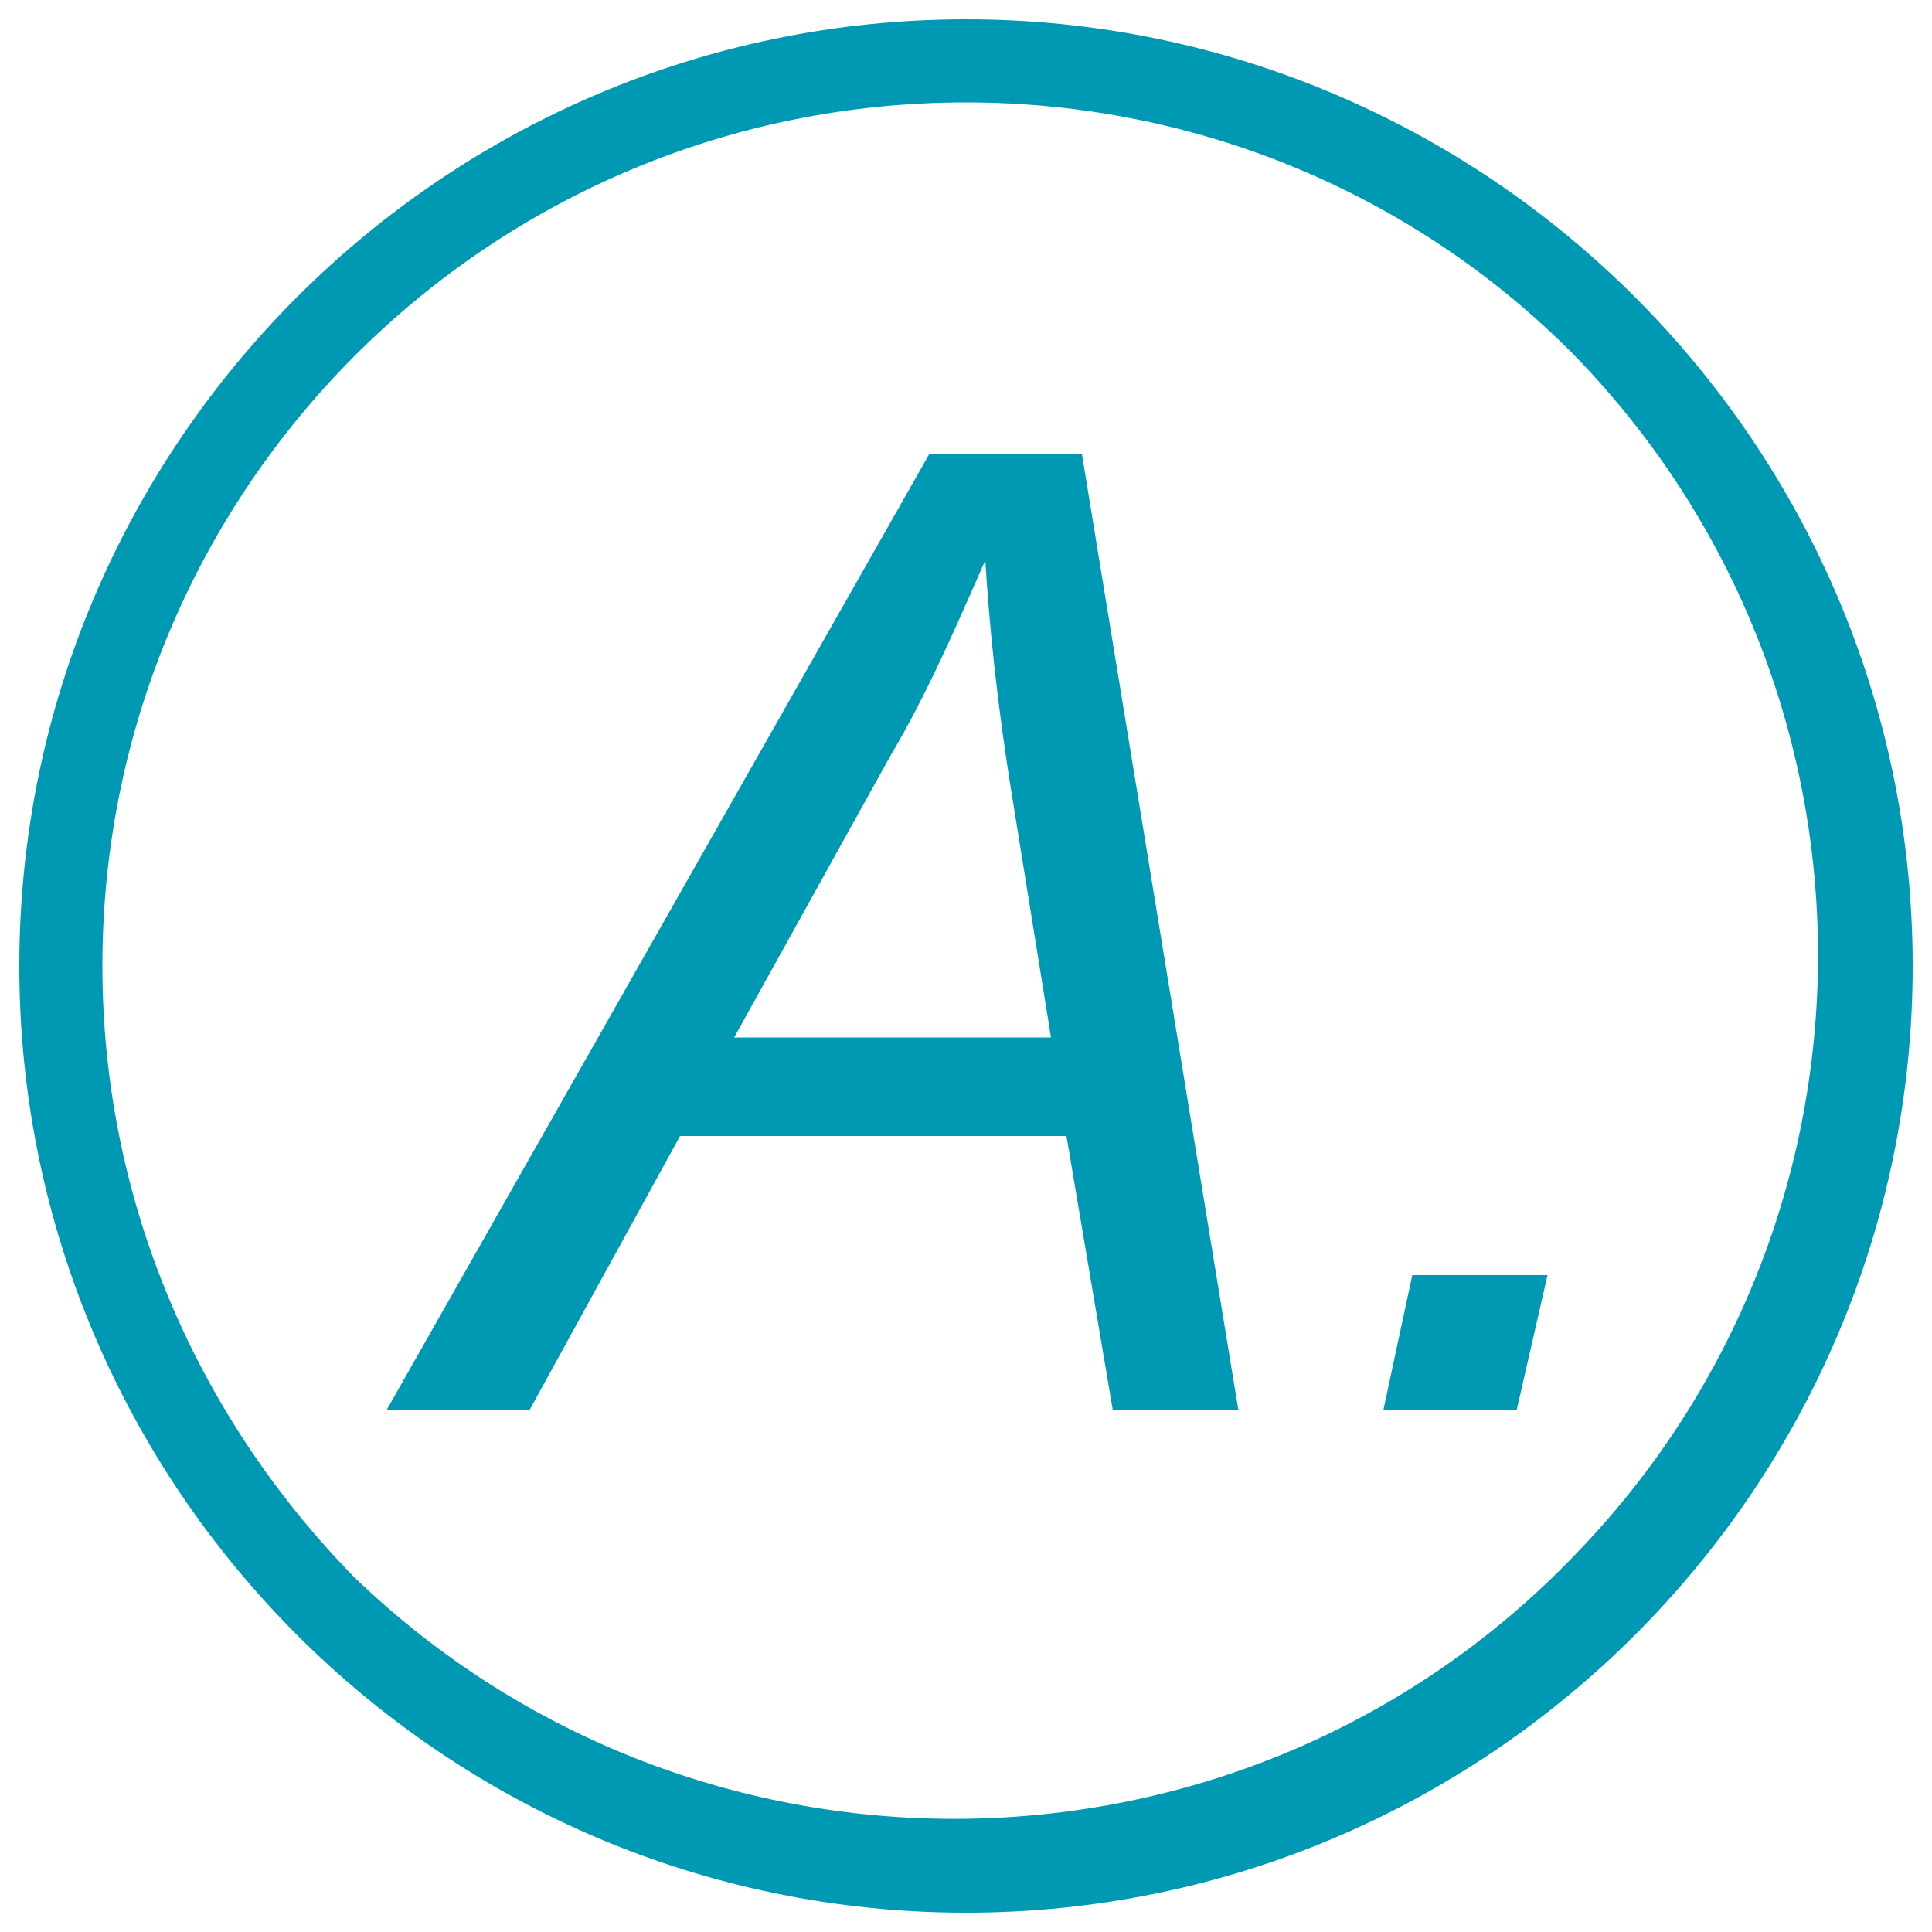
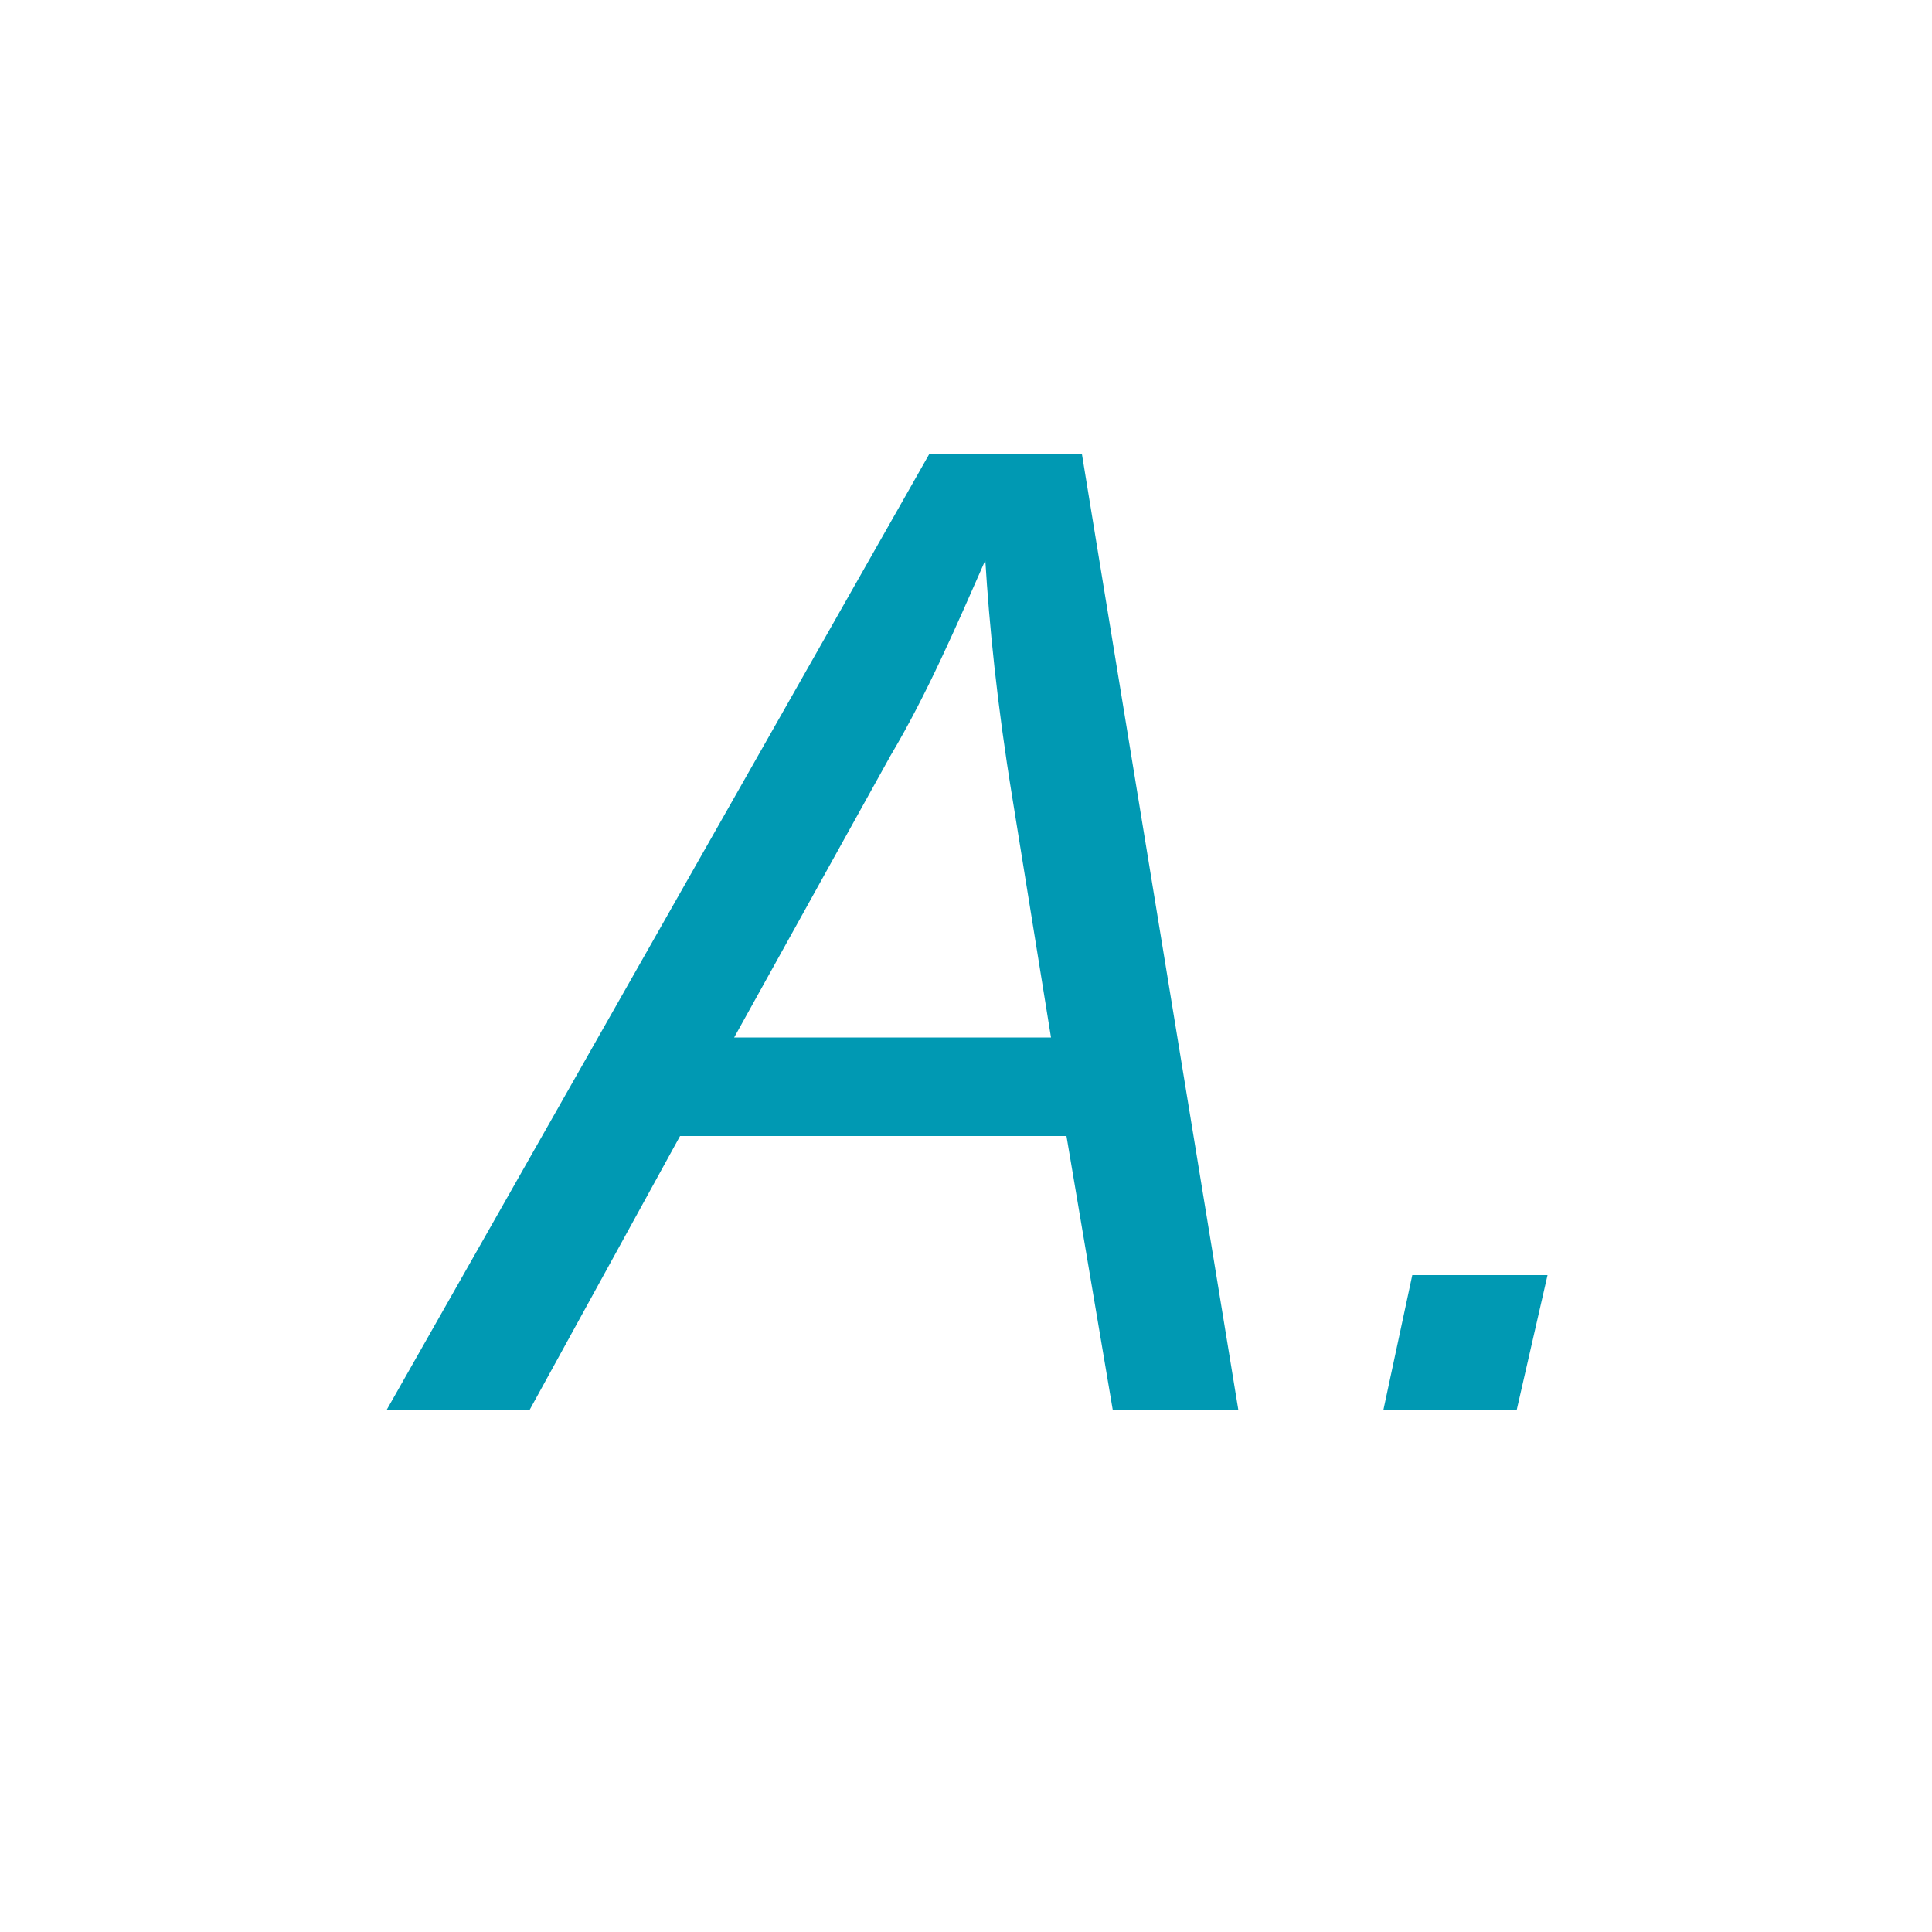
<svg xmlns="http://www.w3.org/2000/svg" viewBox="0 0 100 100" width="34" height="34" xml:space="preserve">
-   <path fill="#0099B3" d="M50 5.3C25.3 5.3 5.3 25.3 5.3 50c0 11.9 4.7 23.1 13 31.6C36 98.7 64.4 98.3 81.5 80.5c16.8-17.3 16.8-44.8 0-62.1C73.2 10 61.9 5.3 50 5.3M50 1c27 0 49 22 49 49S77 99 50 99 1 77 1 50 23 1 50 1z" />
  <path fill="#0099B3" d="M20 73l28.1-49.5H56L64.1 73h-6.5l-2.4-14.2h-20L27.4 73H20zm18-19.3h16.4l-2-12.4c-.8-4.9-1.2-9-1.4-12.3-1.5 3.4-3 6.9-4.9 10.1L38 53.7zM71.6 73l1.5-7h7l-1.6 7h-6.9z" />
</svg>